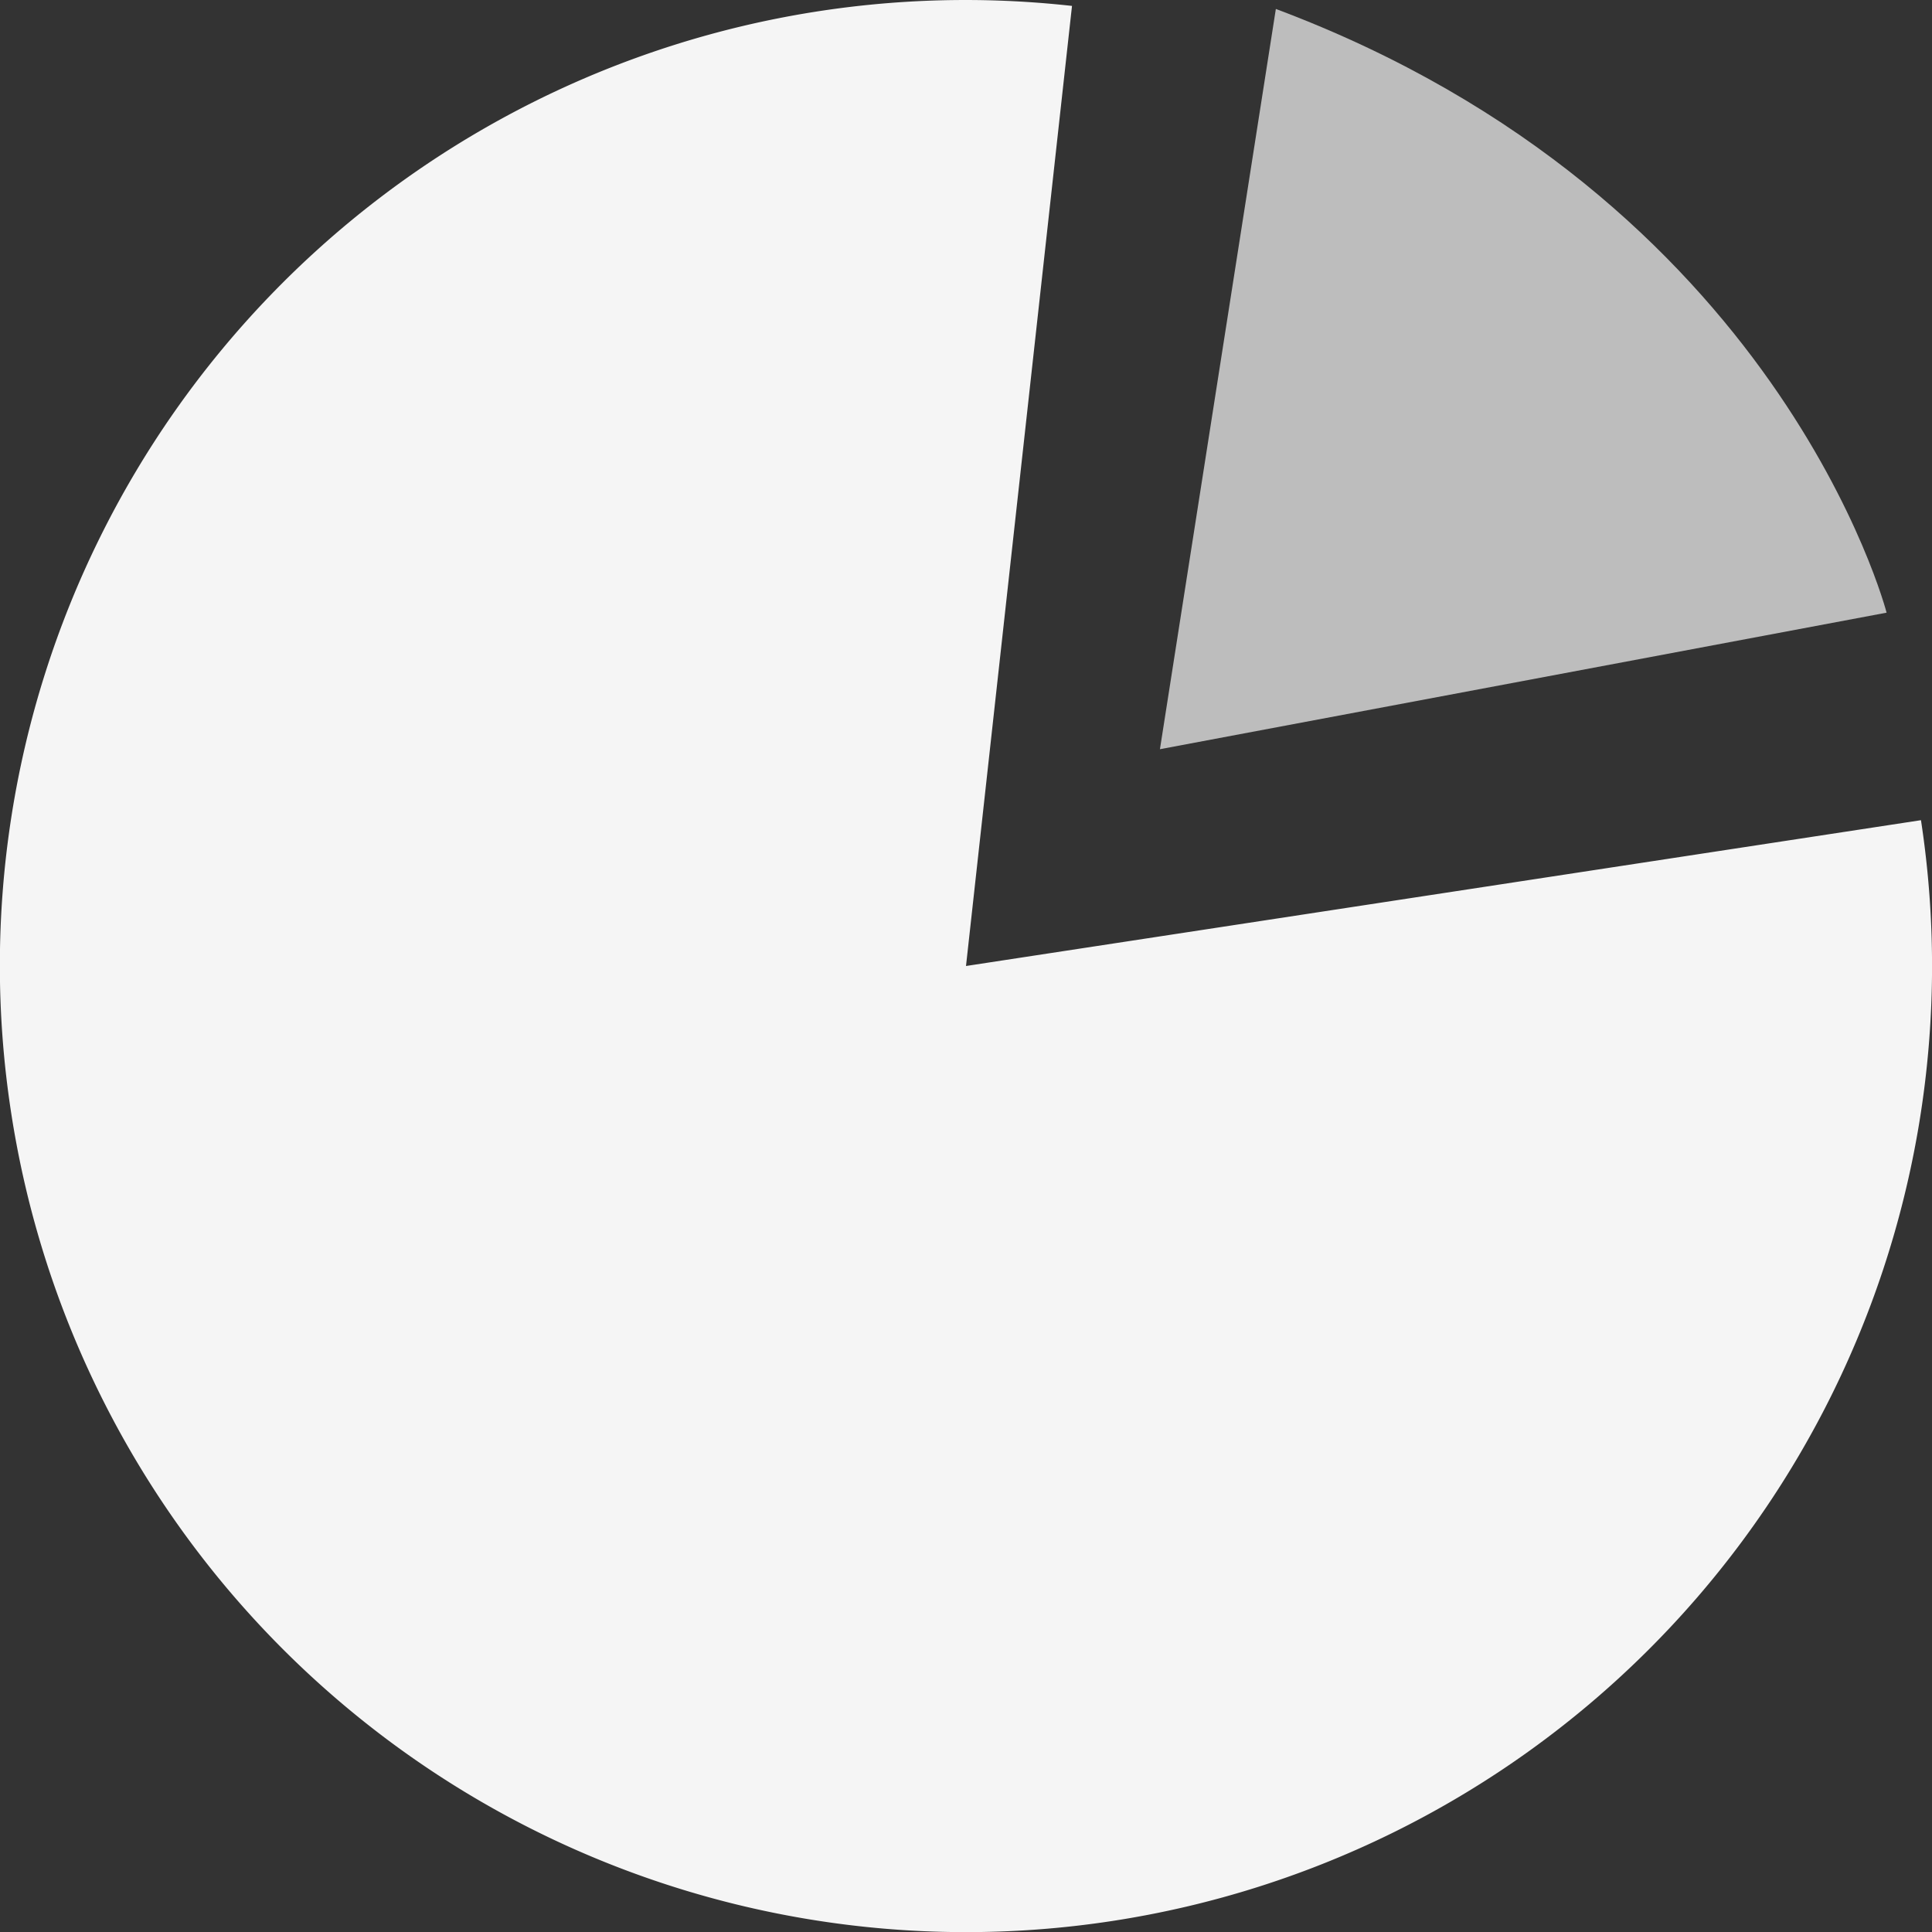
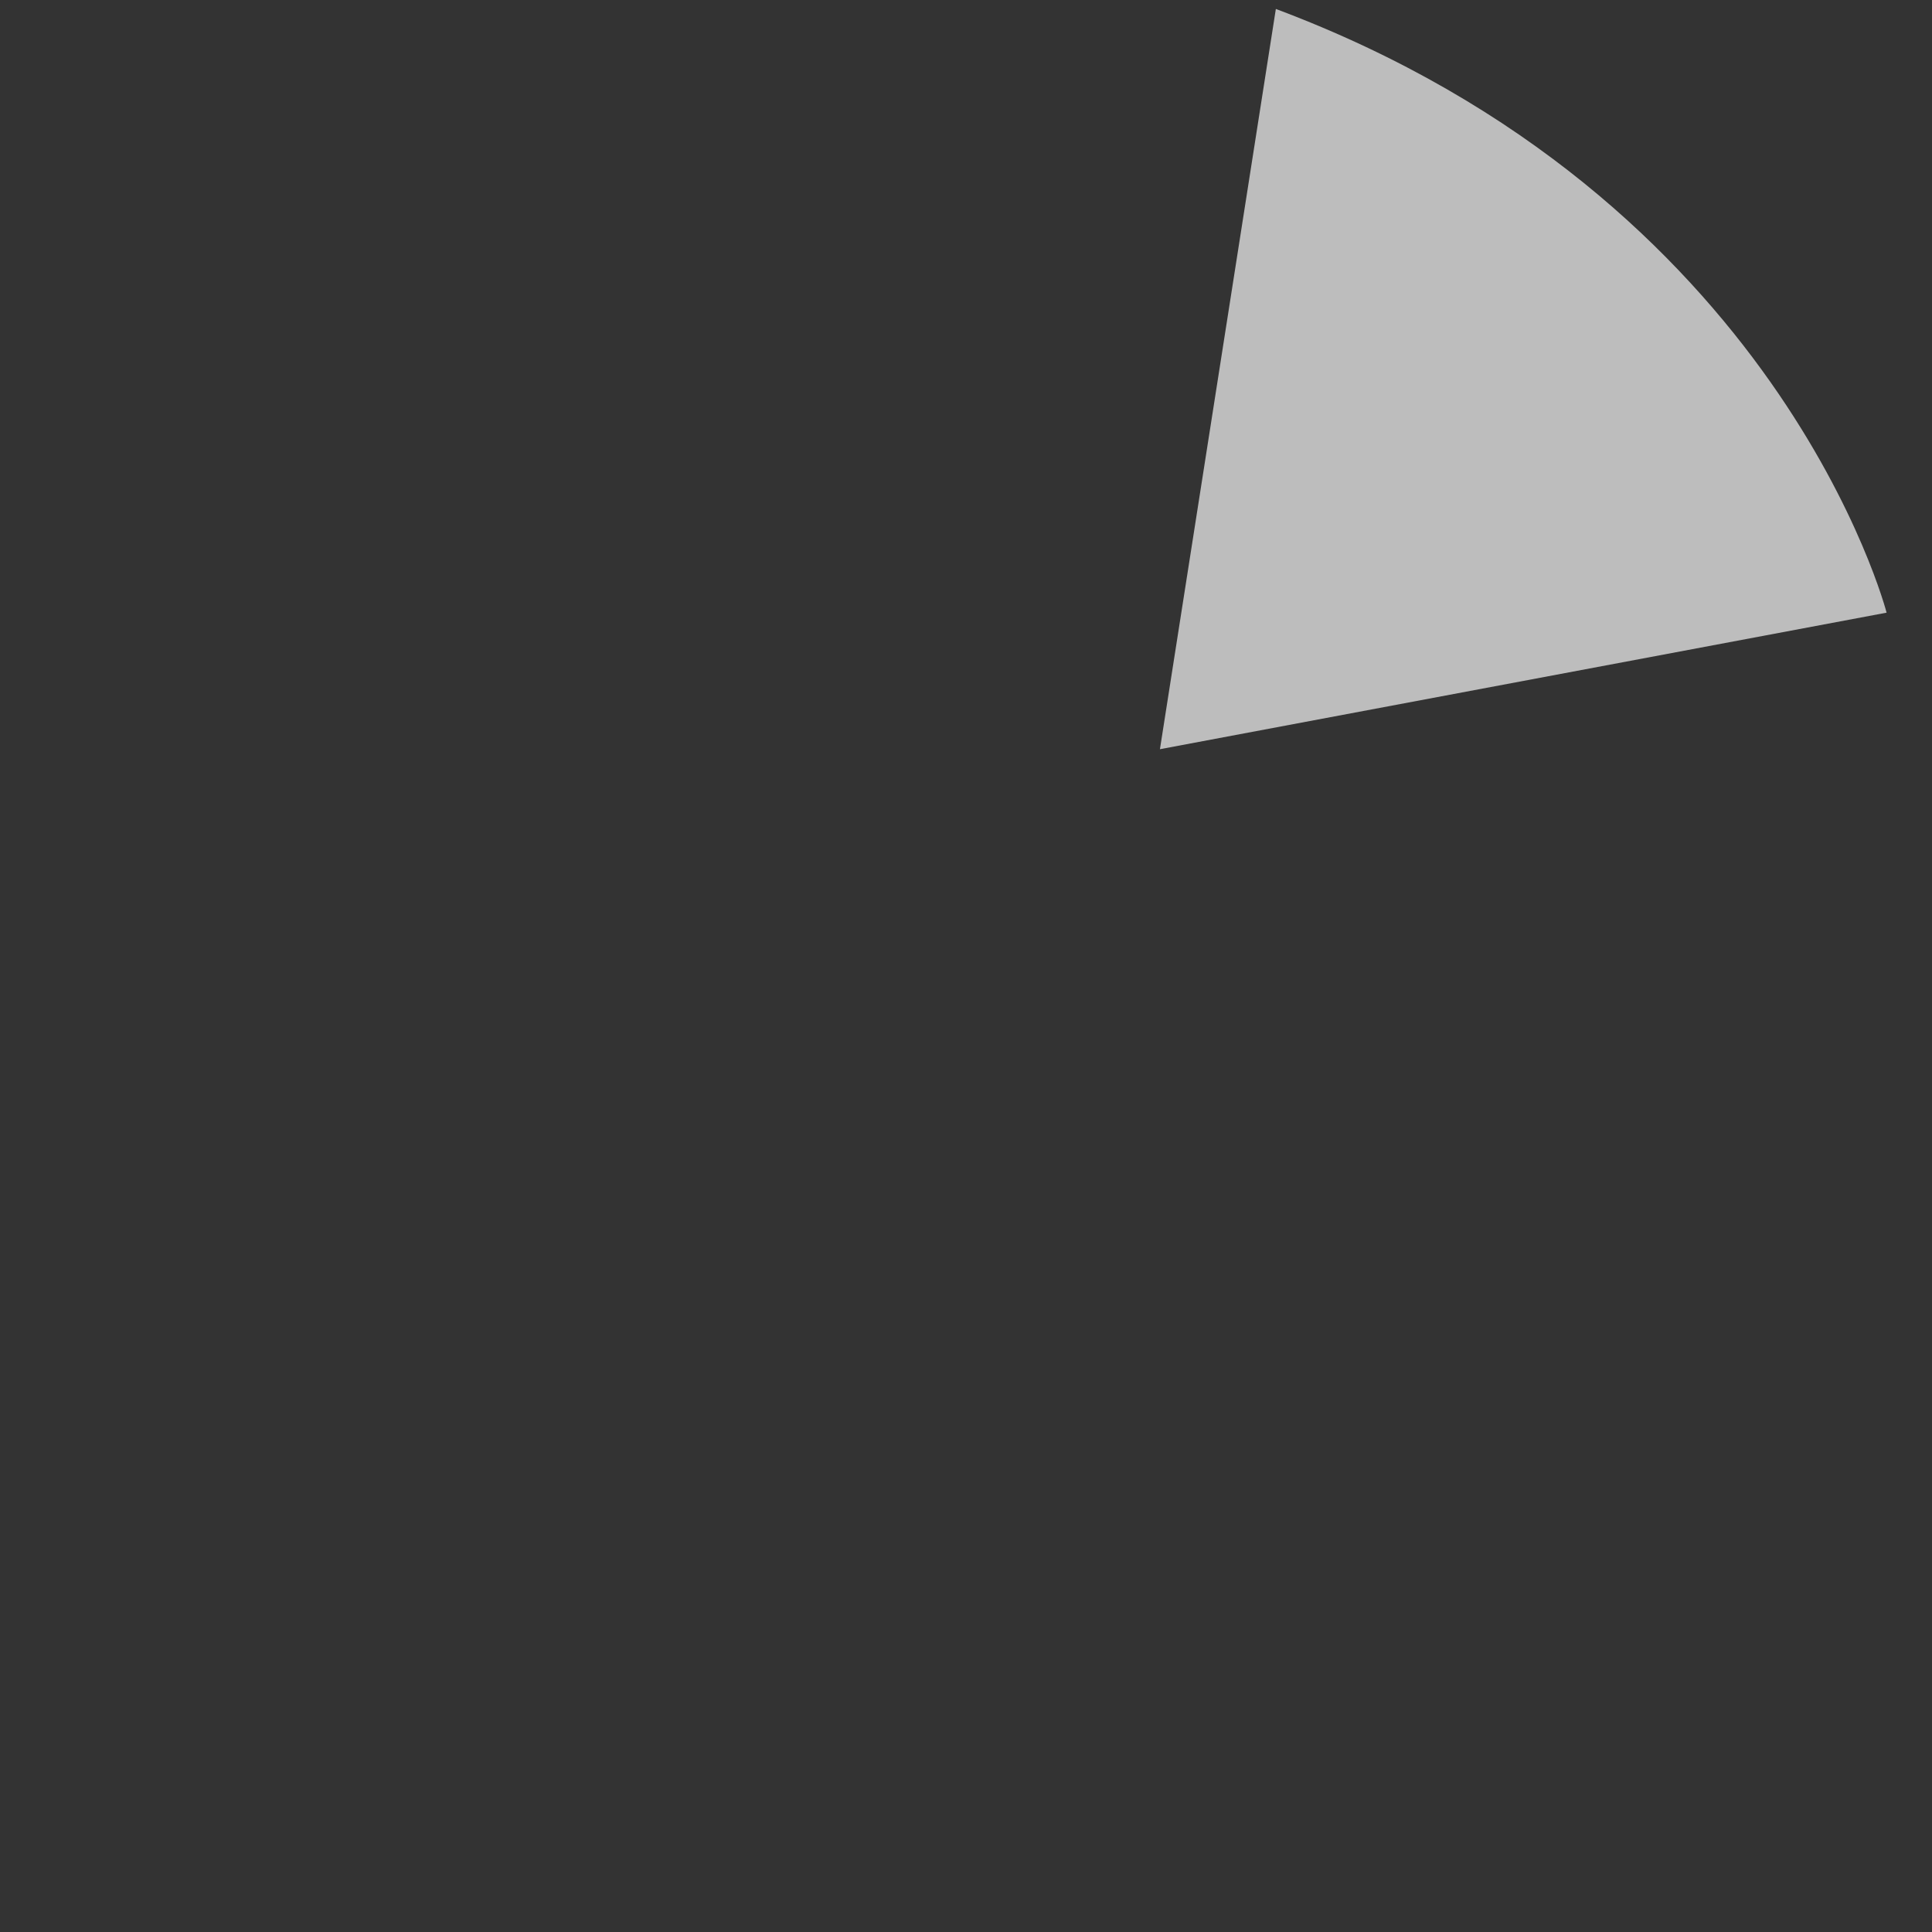
<svg xmlns="http://www.w3.org/2000/svg" viewBox="0 0 120.84 120.84">
  <rect x="0" y="0" width="120.84" height="120.84" fill="#333333" stroke="none" />
  <defs>
    <style>.cls-1{fill:#f5f5f5;}.cls-2{fill:#bdbdbd;}</style>
  </defs>
  <title>Ресурс 14</title>
  <g id="Слой_2" data-name="Слой 2">
    <g id="Background_Complete" data-name="Background Complete">
-       <path class="cls-1" d="M60.42,60.42l59.73-9.12A60.42,60.42,0,0,1,.69,69.55,60.39,60.39,0,0,1,67.05.37Z" />
      <path class="cls-2" d="M79.8.56l-7.25,46.3L118,38.32S111.31,12.37,79.8.56Z" />
    </g>
  </g>
</svg>